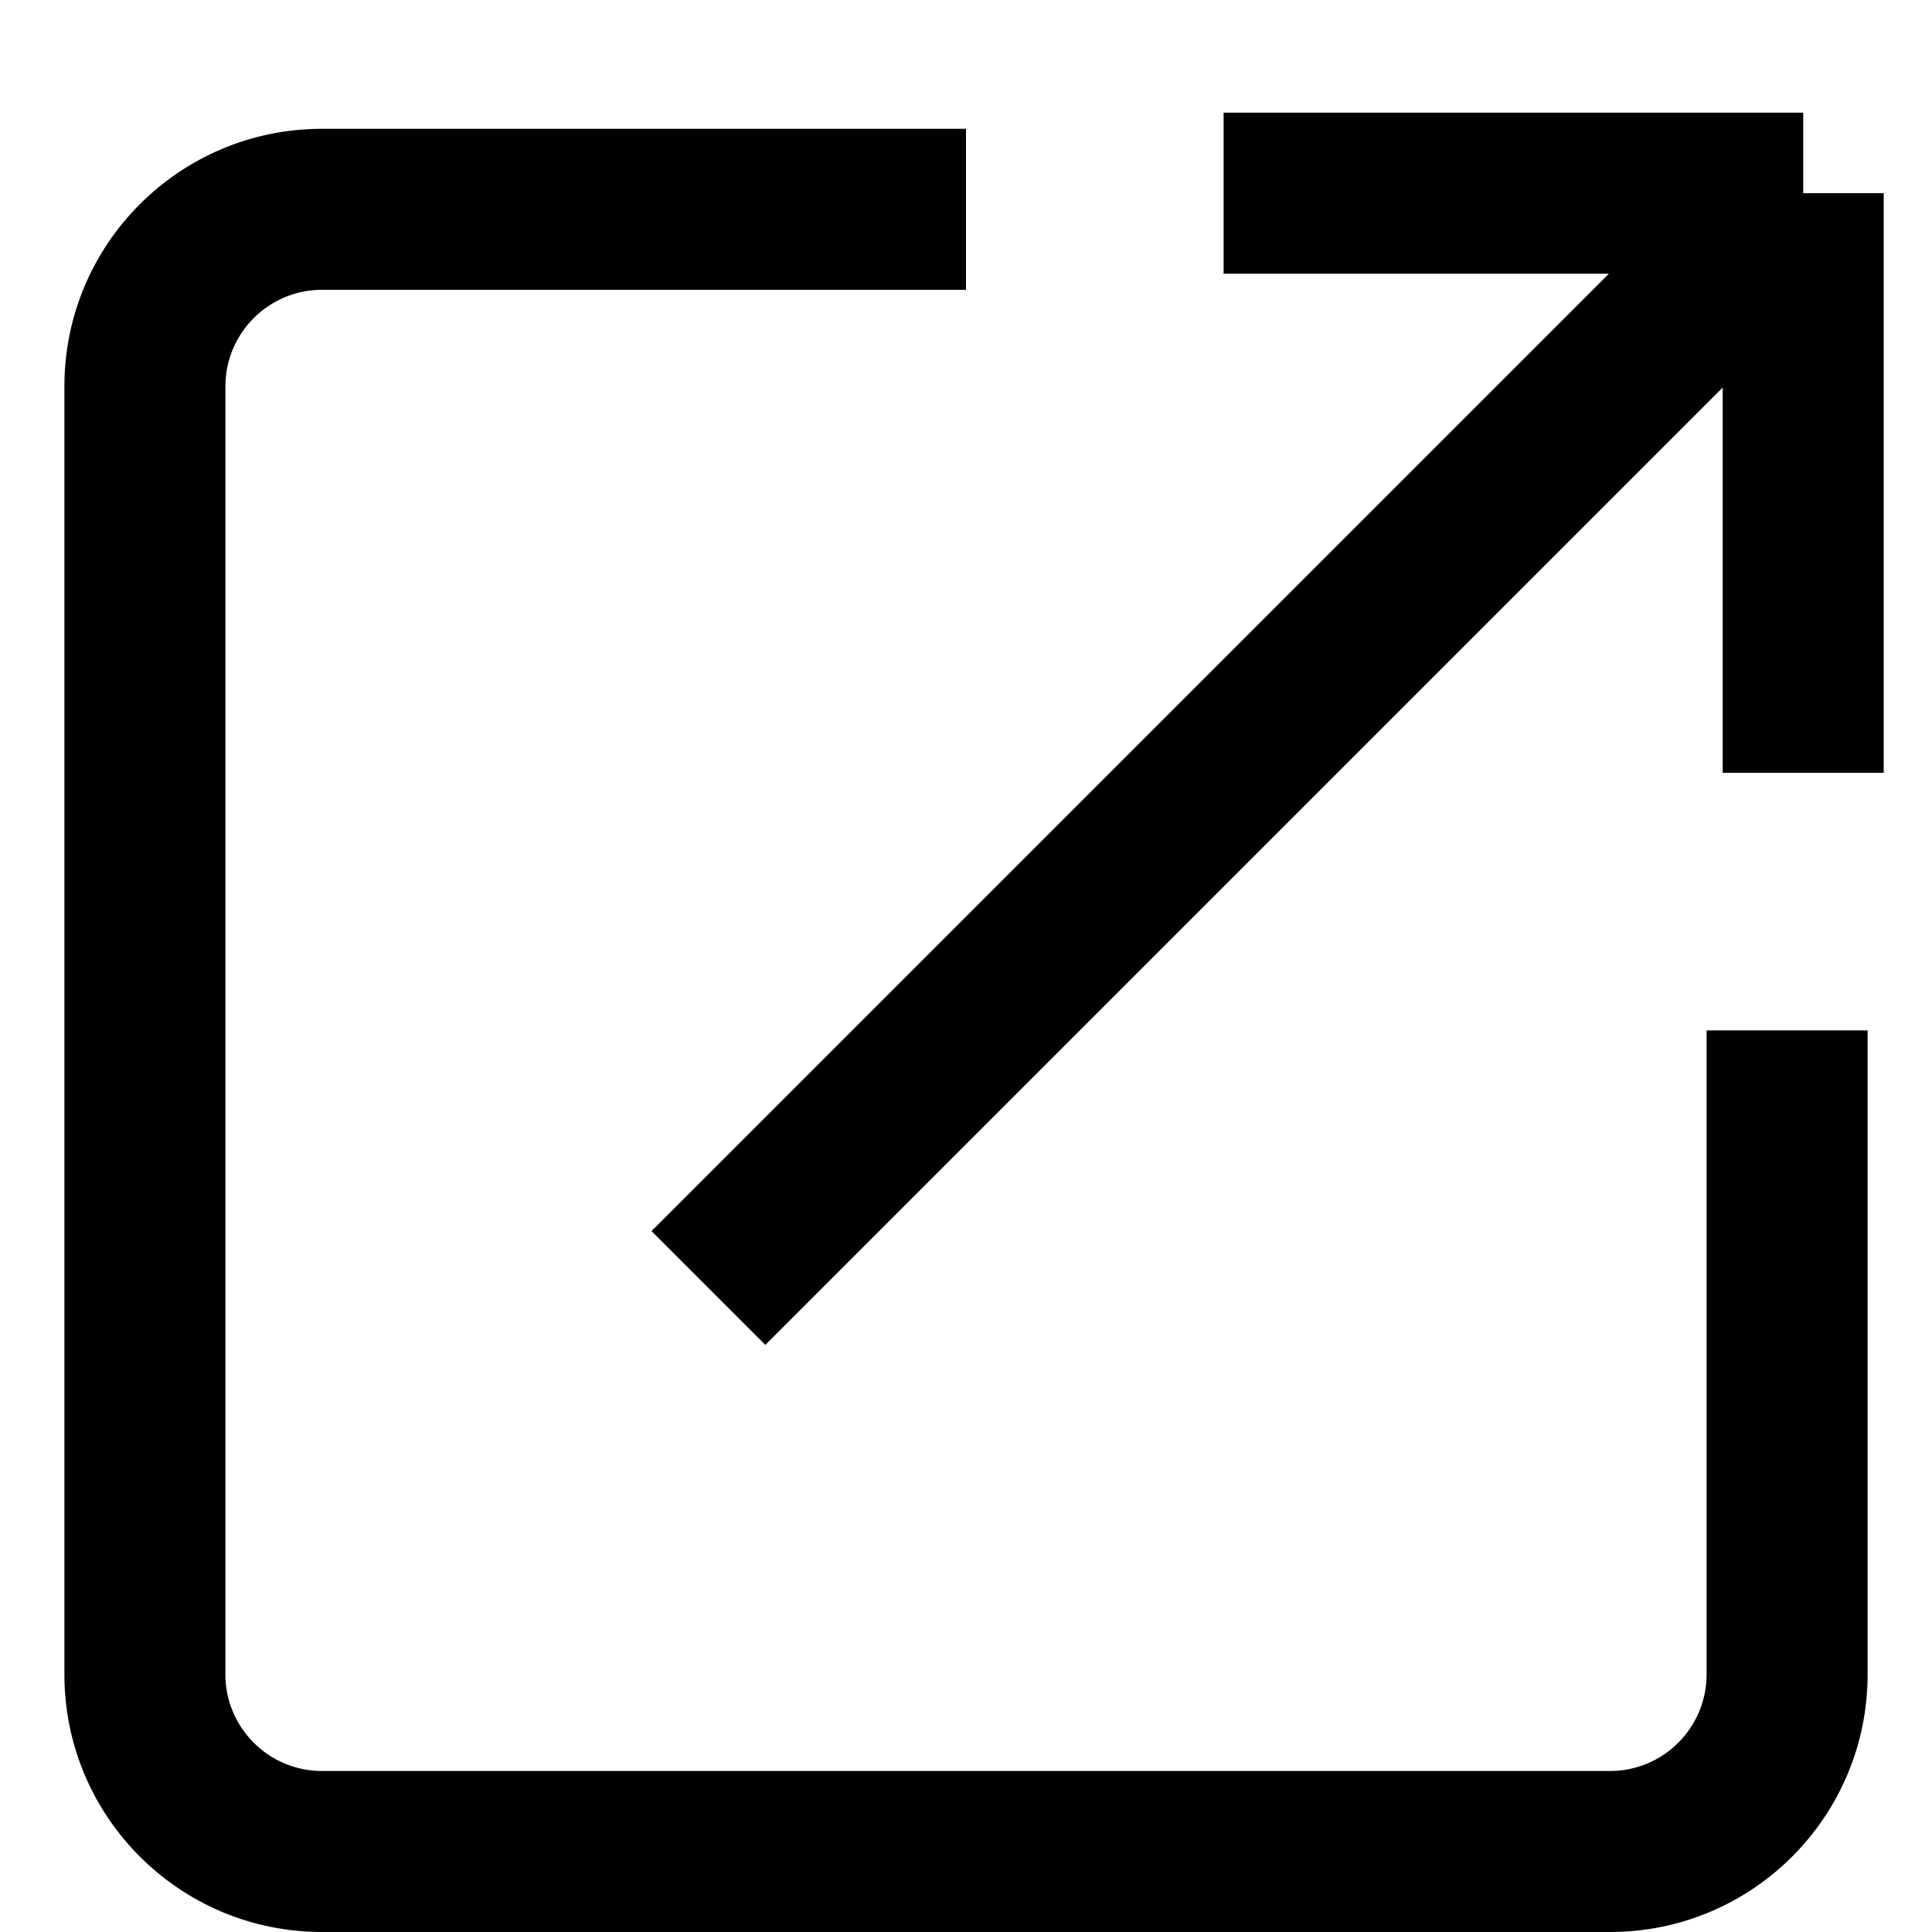
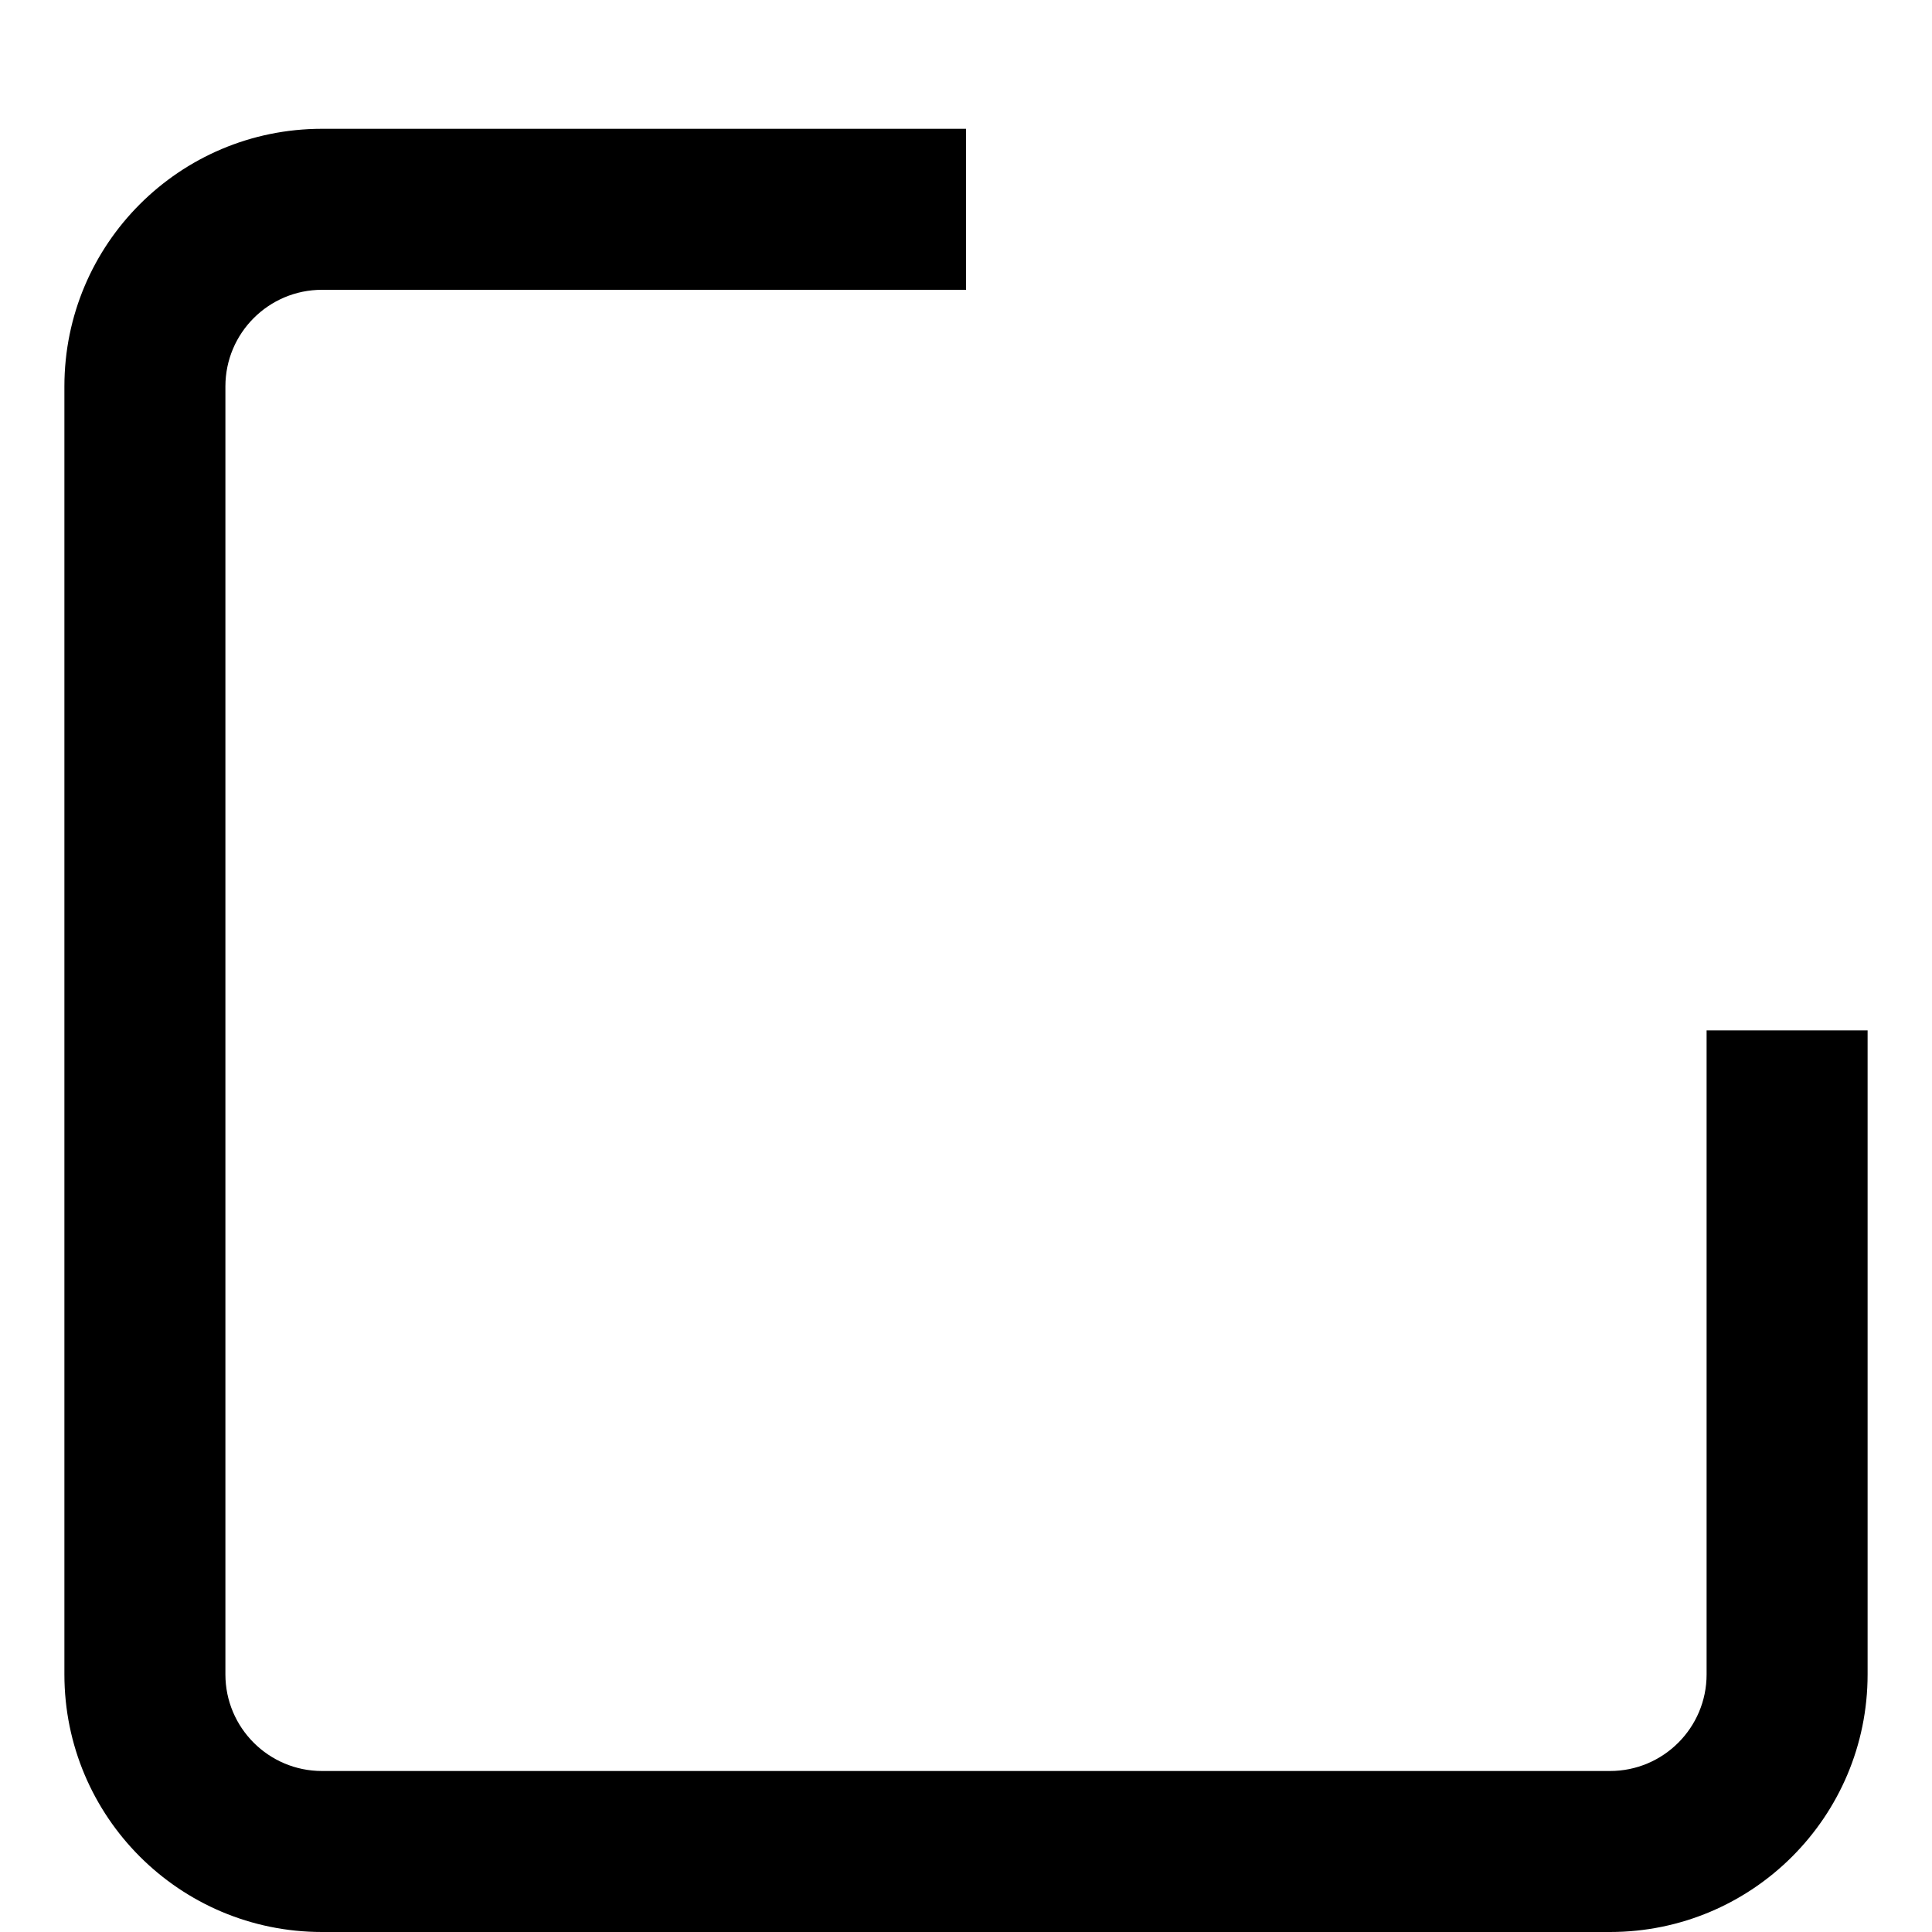
<svg xmlns="http://www.w3.org/2000/svg" width="15" height="15" viewBox="0 0 15 15" fill="none">
  <path fill-rule="evenodd" clip-rule="evenodd" d="M7.5 2.25H2.5C2.086 2.25 1.75 2.586 1.75 3V13C1.75 13.414 2.086 13.75 2.5 13.75H12.5C12.914 13.75 13.25 13.414 13.25 13V8H14.5V13C14.5 14.105 13.605 15 12.5 15H2.5C1.395 15 0.5 14.105 0.5 13V3C0.5 1.895 1.395 1 2.5 1H7.5V2.25Z" fill="black" />
-   <path d="M9.5 1.5H14M14 1.5V6M14 1.5L5.5 10" stroke="black" stroke-width="1.25" />
</svg>